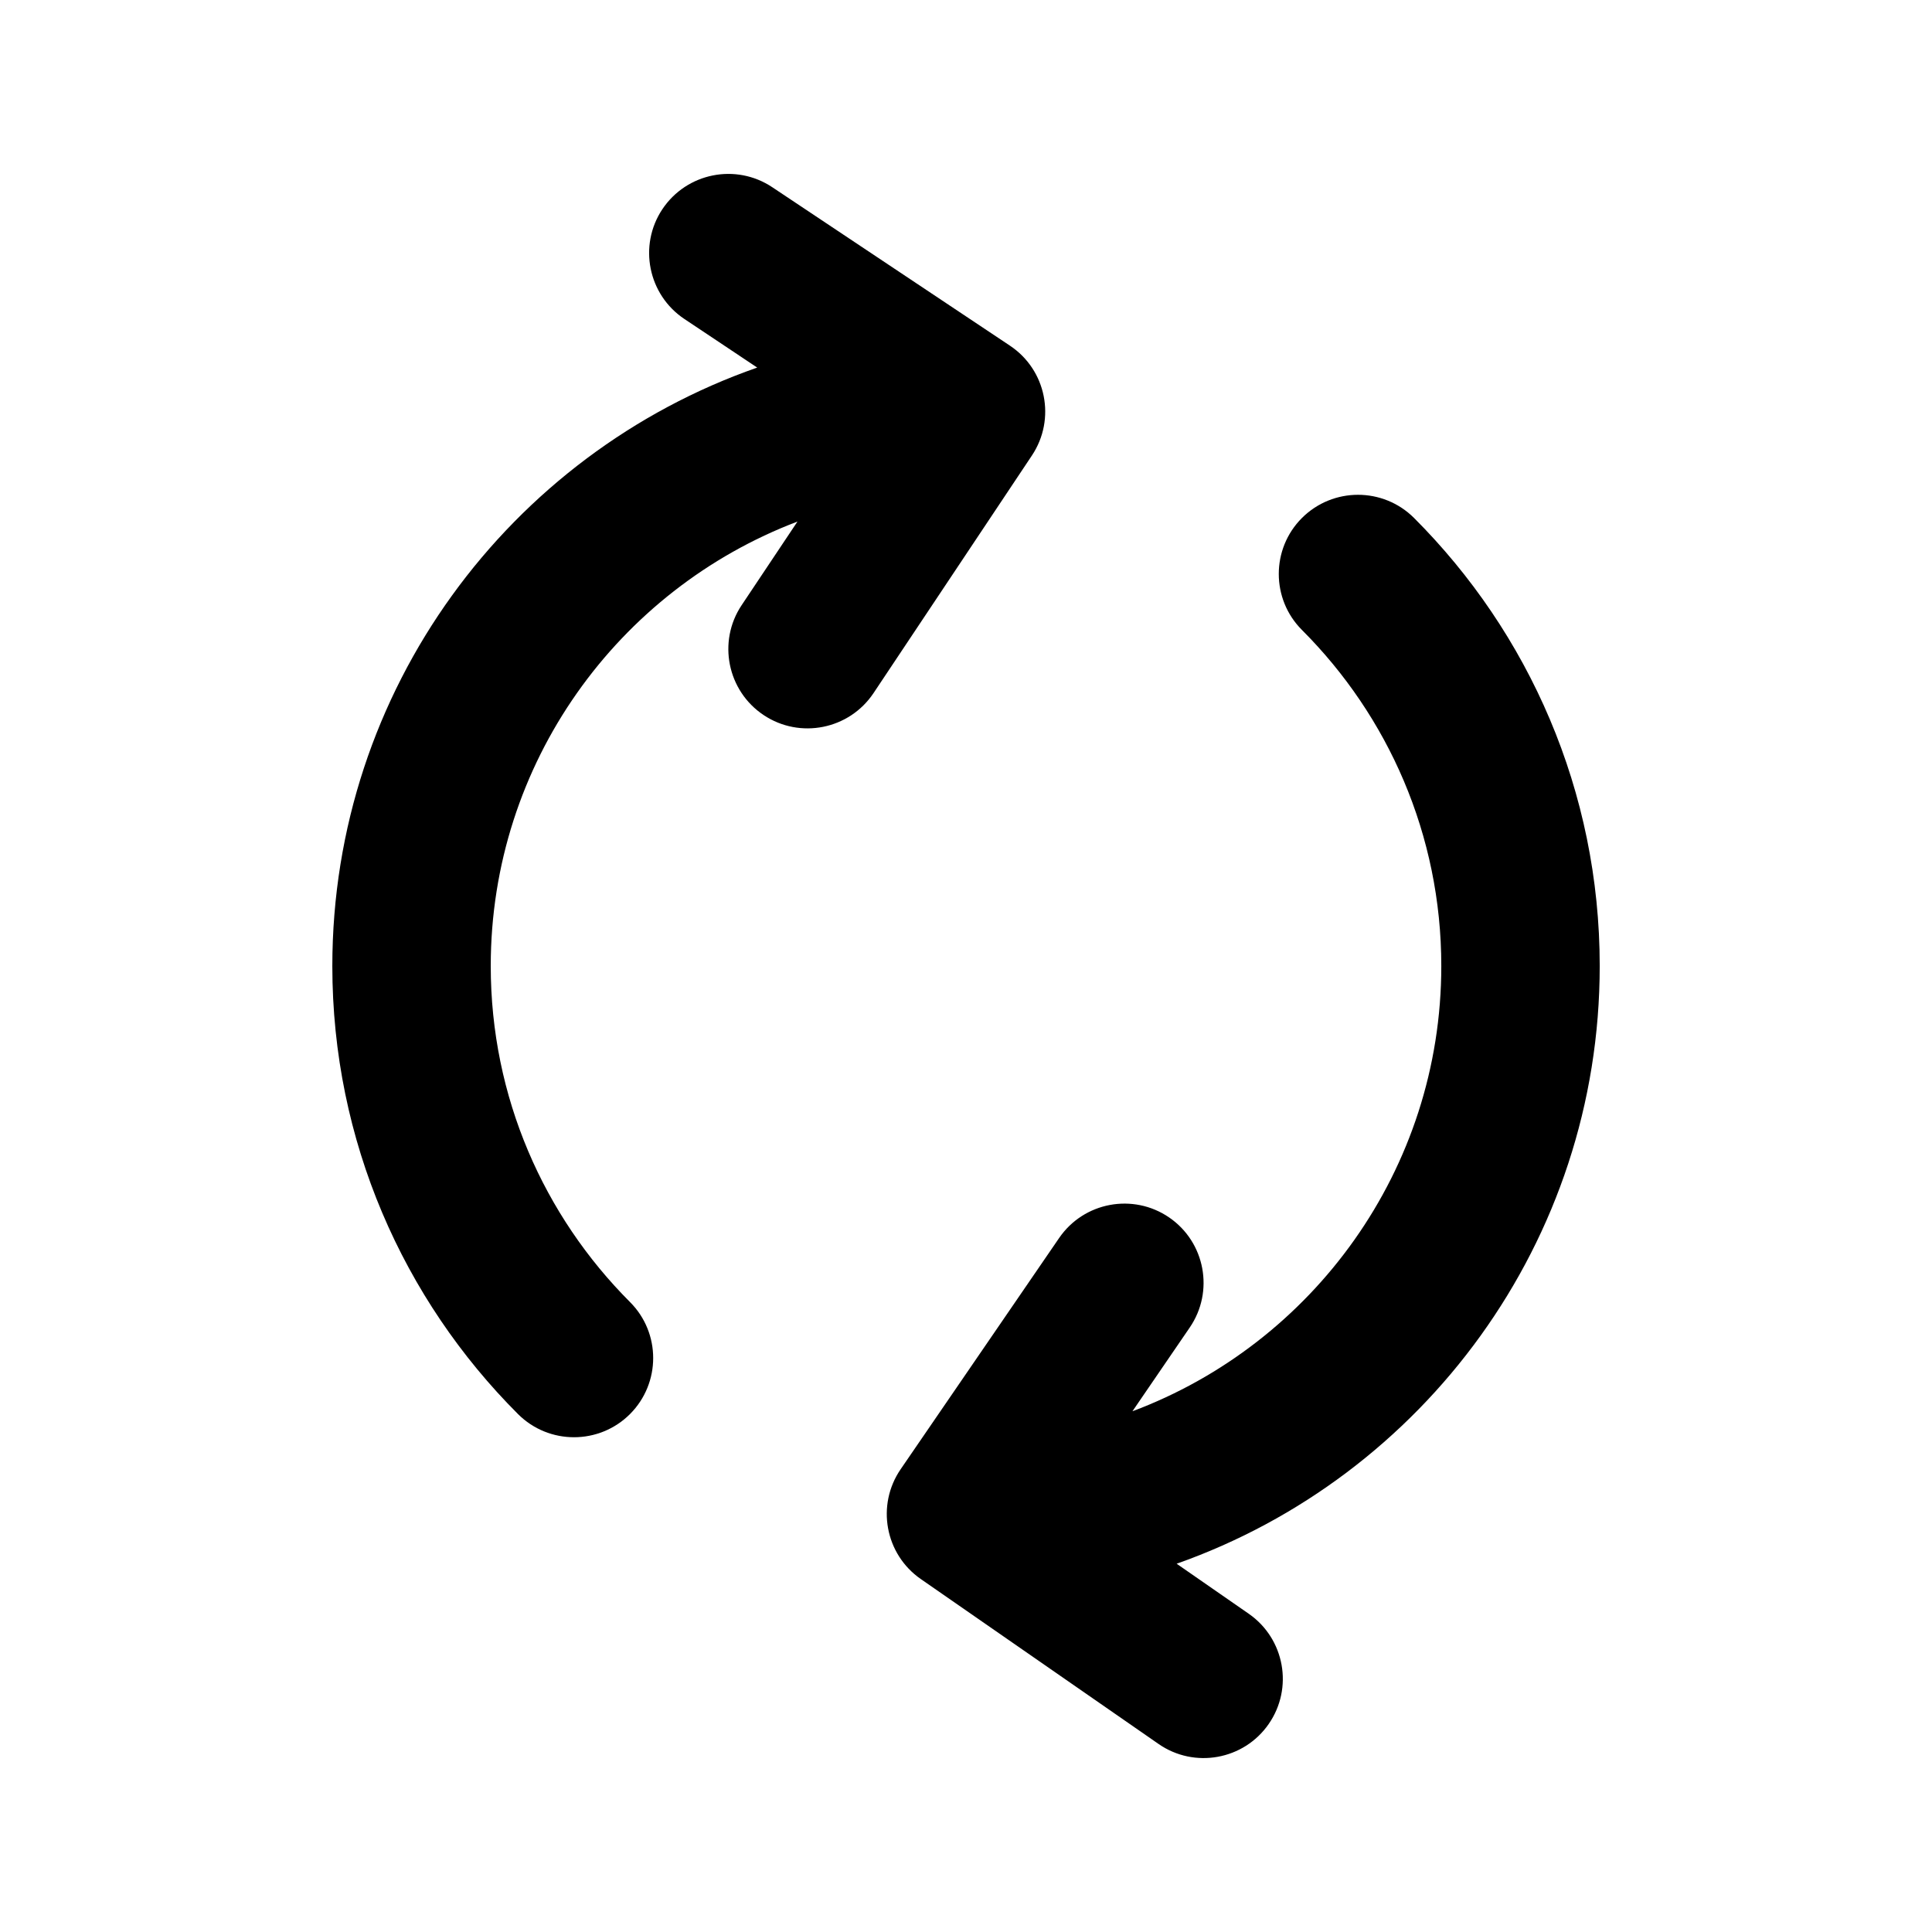
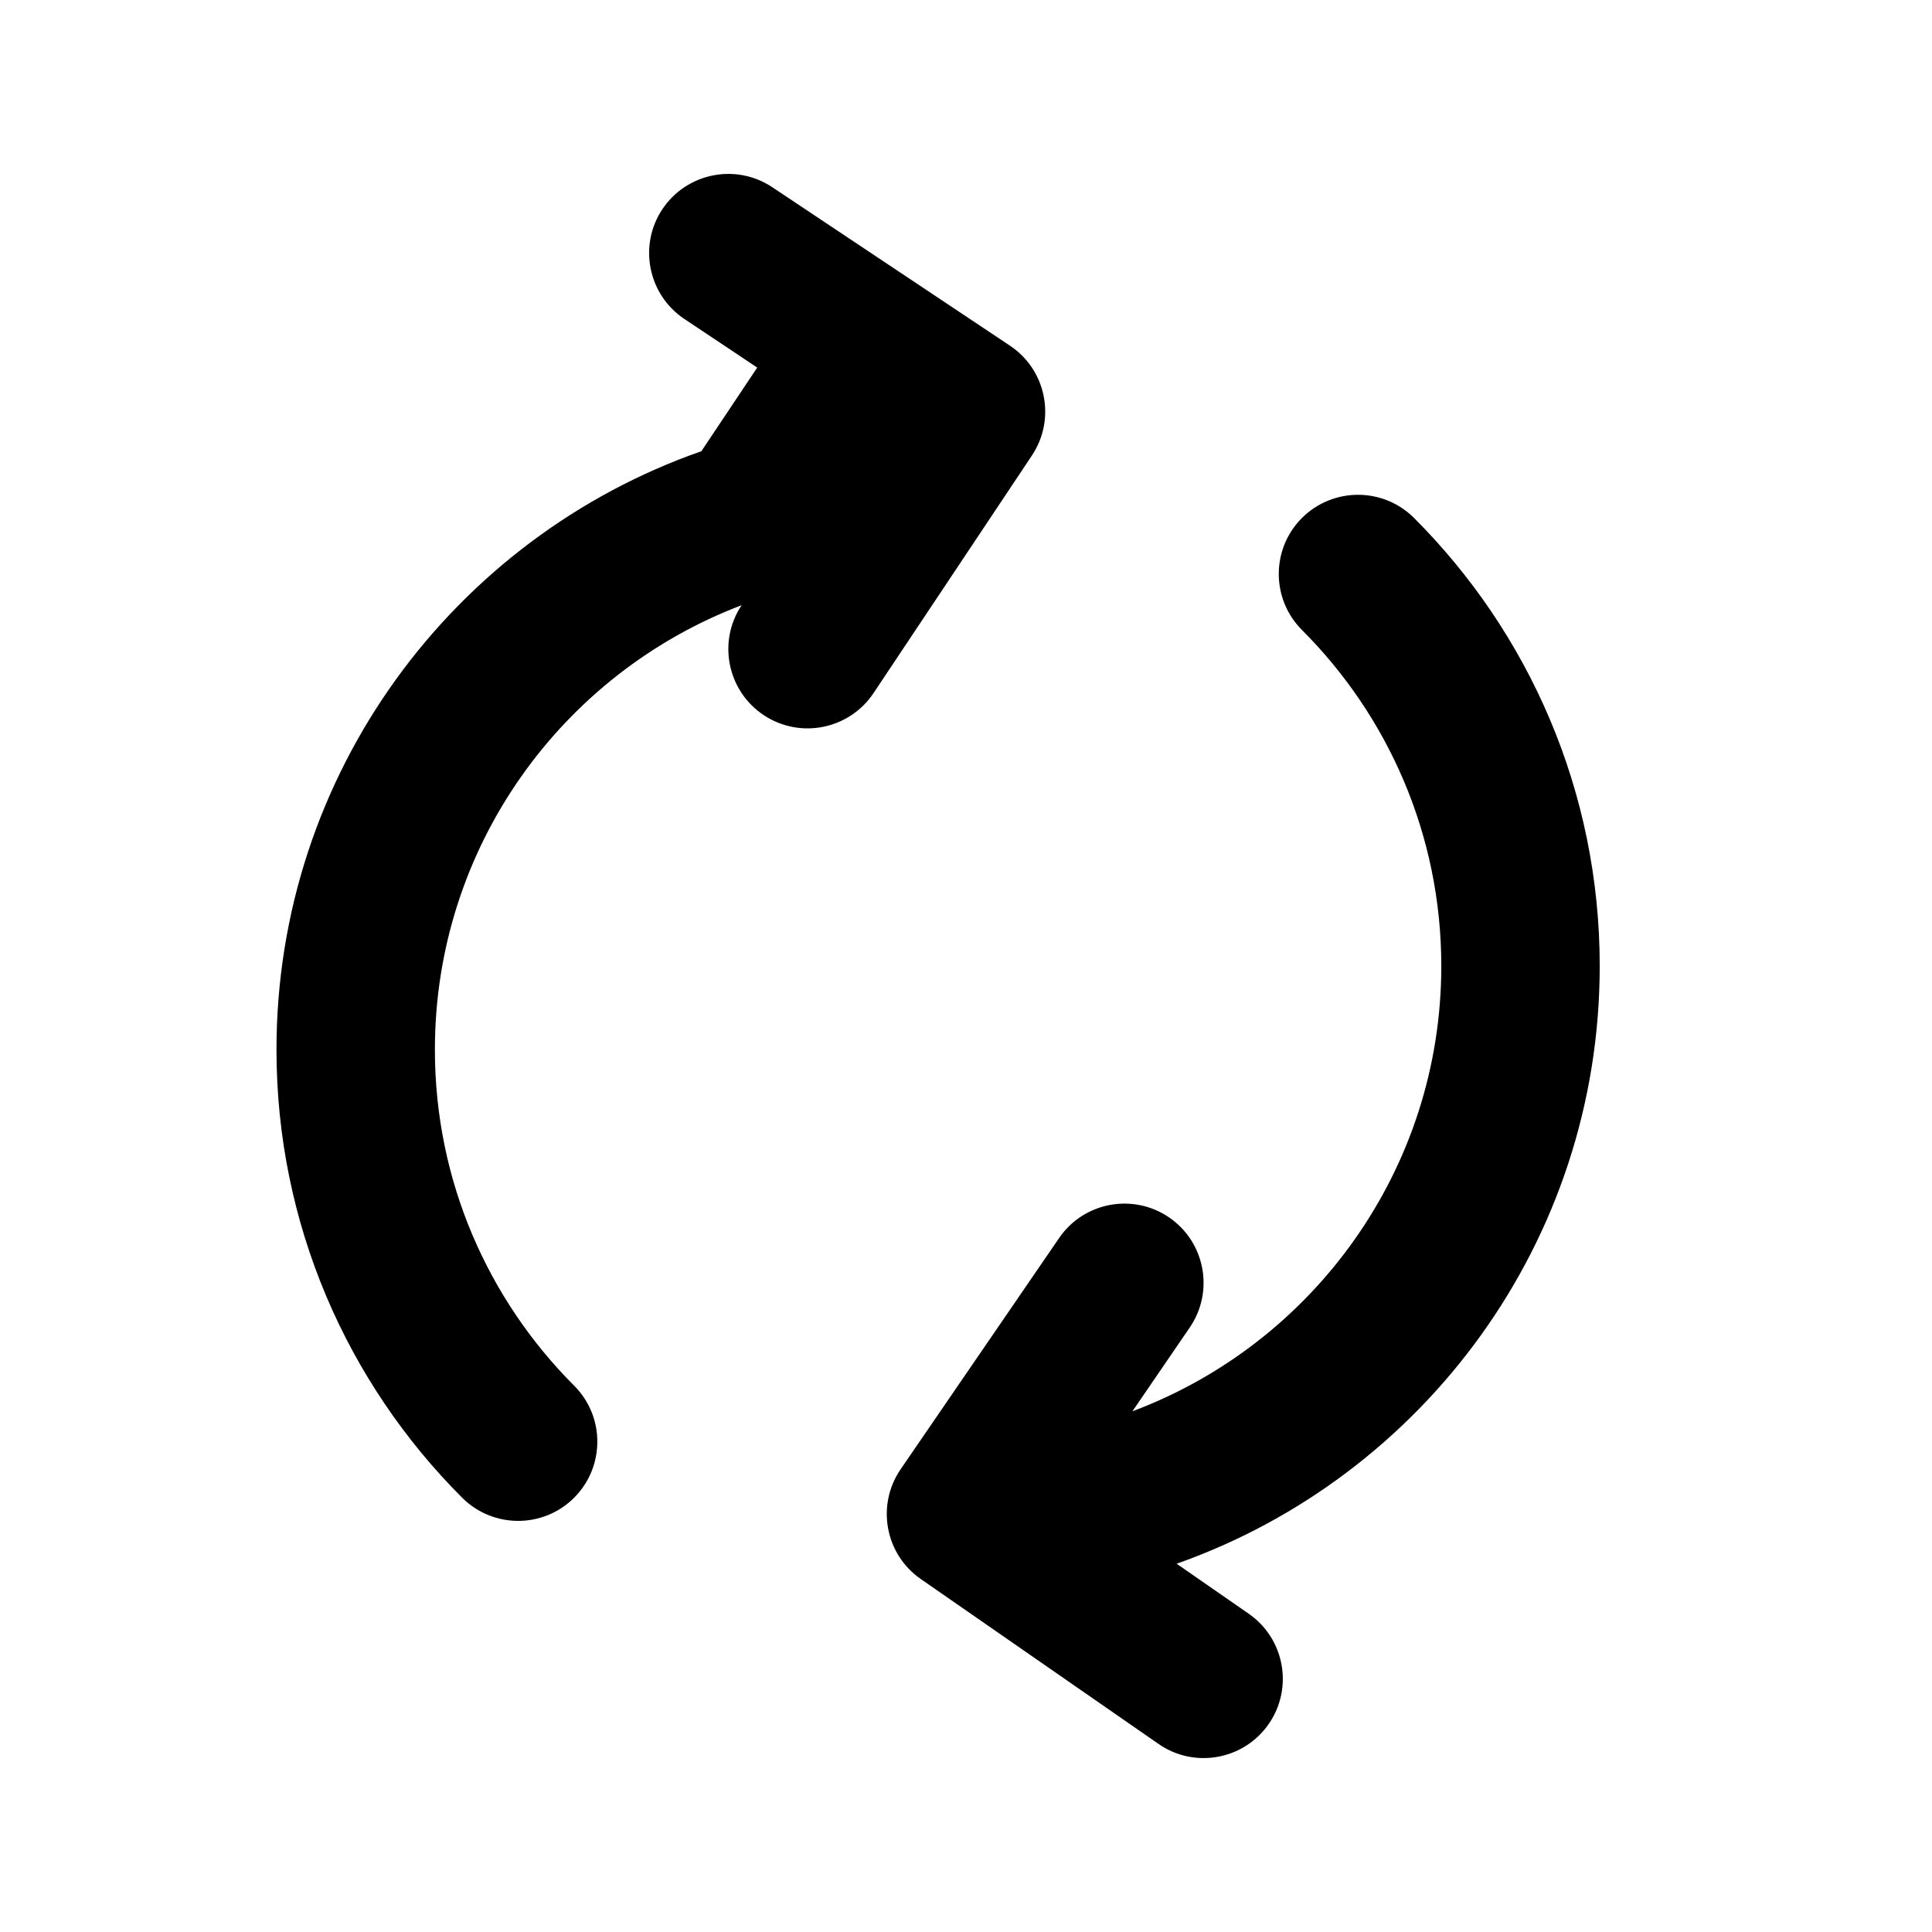
<svg xmlns="http://www.w3.org/2000/svg" fill="#000000" width="800px" height="800px" version="1.1" viewBox="144 144 512 512">
-   <path d="m444.11 518c47.777-17.887 81.848-64.008 81.848-118 0-34.766-14.129-66.254-36.926-89.051-8.188-8.188-8.188-21.496 0-29.684 8.211-8.184 21.496-8.184 29.703 0 30.398 30.398 49.207 72.383 49.207 118.73 0 73.113-46.832 135.38-112.12 158.41l19.121 13.266c9.512 6.613 11.883 19.691 5.269 29.219-6.59 9.512-19.691 11.883-29.199 5.269l-62.977-43.684c-9.488-6.57-11.883-19.586-5.352-29.117l41.984-61.254c6.547-9.57 19.625-12.008 29.18-5.457 9.551 6.551 11.984 19.629 5.434 29.18zm-99.438-276.59-19.293-12.867c-9.637-6.422-12.262-19.48-5.836-29.117 6.445-9.633 19.48-12.238 29.117-5.812l62.973 41.984c9.66 6.422 12.262 19.457 5.836 29.113l-41.98 62.977c-6.445 9.637-19.484 12.238-29.117 5.816-9.637-6.426-12.262-19.48-5.836-29.117l14.801-22.168c-47.508 18.035-81.285 63.984-81.285 117.79 0 34.762 14.109 66.227 36.906 89.047 8.188 8.188 8.188 21.477 0 29.684-8.188 8.188-21.496 8.188-29.684 0-30.395-30.398-49.203-72.383-49.203-118.73 0-73.305 47.062-135.71 112.6-158.6z" fill-rule="evenodd" />
+   <path d="m444.11 518c47.777-17.887 81.848-64.008 81.848-118 0-34.766-14.129-66.254-36.926-89.051-8.188-8.188-8.188-21.496 0-29.684 8.211-8.184 21.496-8.184 29.703 0 30.398 30.398 49.207 72.383 49.207 118.73 0 73.113-46.832 135.38-112.12 158.41l19.121 13.266c9.512 6.613 11.883 19.691 5.269 29.219-6.59 9.512-19.691 11.883-29.199 5.269l-62.977-43.684c-9.488-6.57-11.883-19.586-5.352-29.117l41.984-61.254c6.547-9.57 19.625-12.008 29.18-5.457 9.551 6.551 11.984 19.629 5.434 29.18zm-99.438-276.59-19.293-12.867c-9.637-6.422-12.262-19.48-5.836-29.117 6.445-9.633 19.48-12.238 29.117-5.812l62.973 41.984c9.66 6.422 12.262 19.457 5.836 29.113l-41.98 62.977c-6.445 9.637-19.484 12.238-29.117 5.816-9.637-6.426-12.262-19.48-5.836-29.117c-47.508 18.035-81.285 63.984-81.285 117.79 0 34.762 14.109 66.227 36.906 89.047 8.188 8.188 8.188 21.477 0 29.684-8.188 8.188-21.496 8.188-29.684 0-30.395-30.398-49.203-72.383-49.203-118.73 0-73.305 47.062-135.71 112.6-158.6z" fill-rule="evenodd" />
</svg>